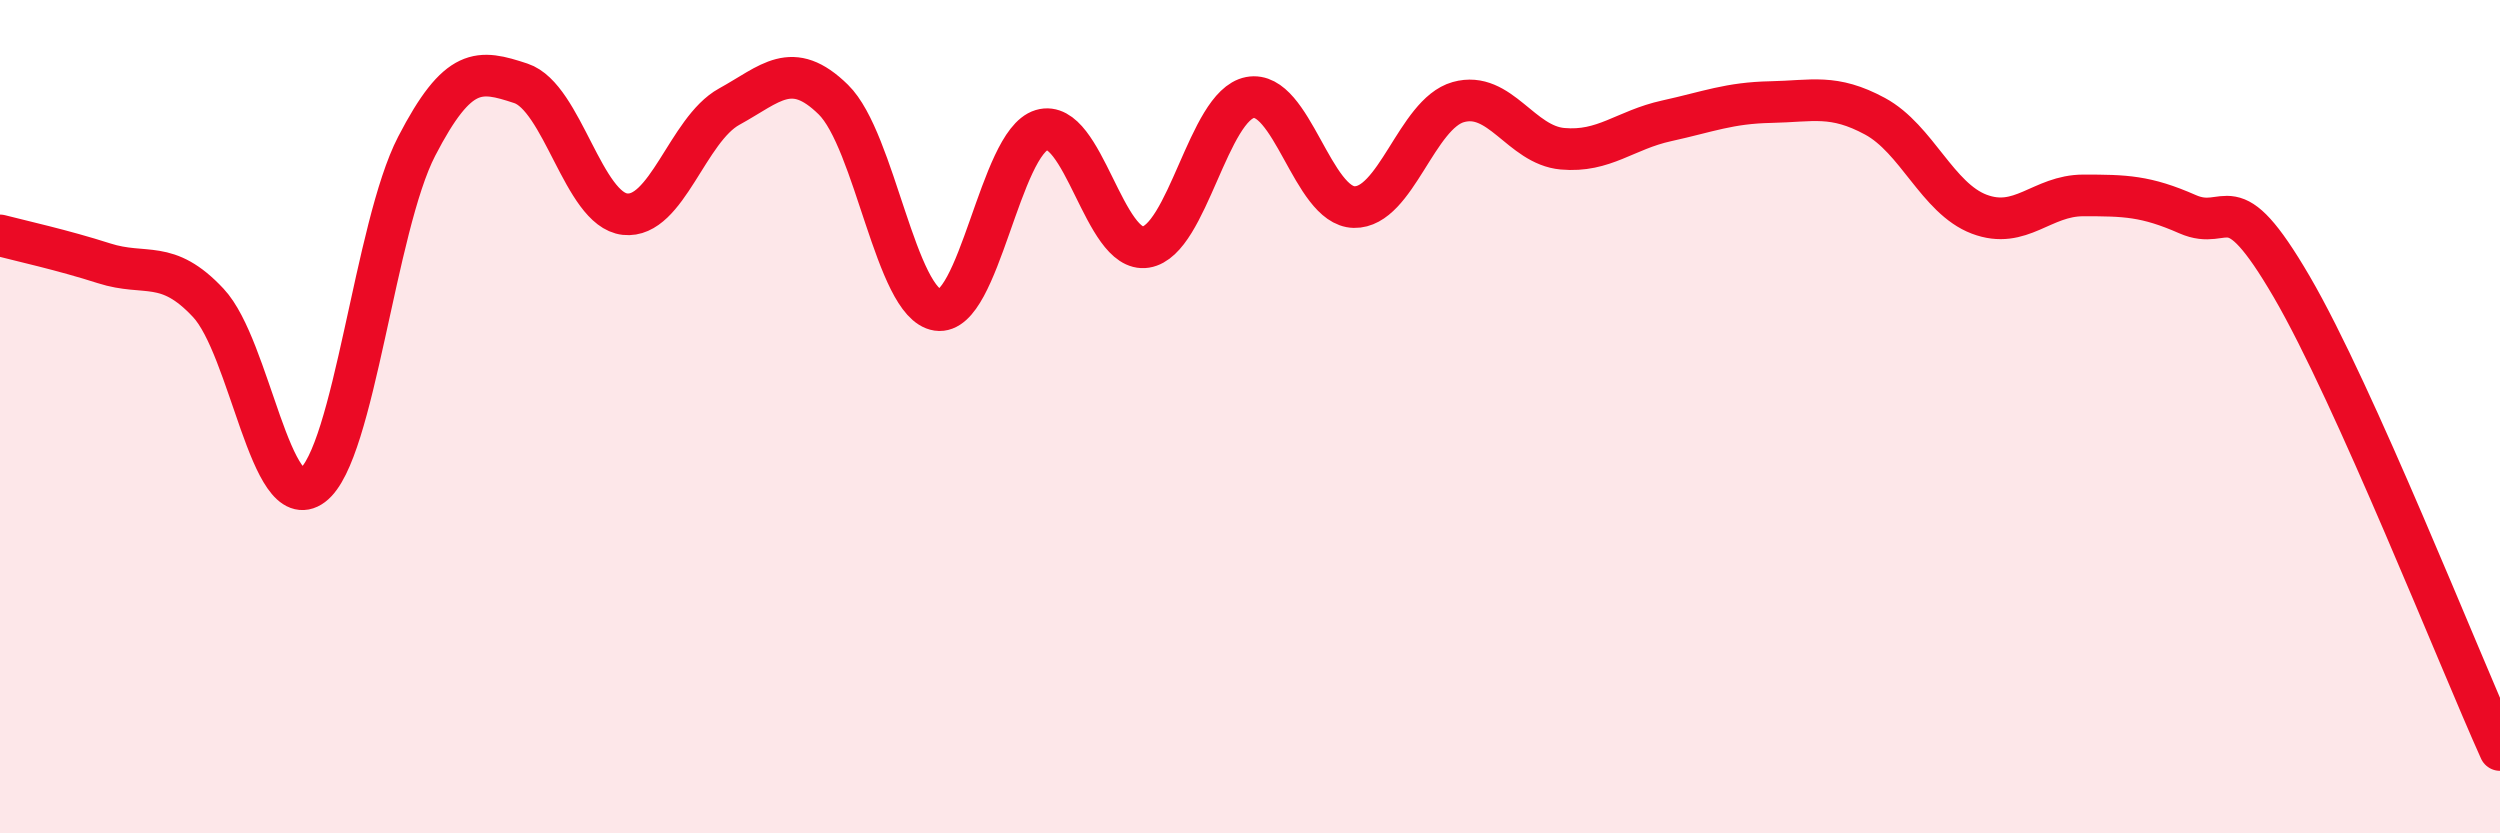
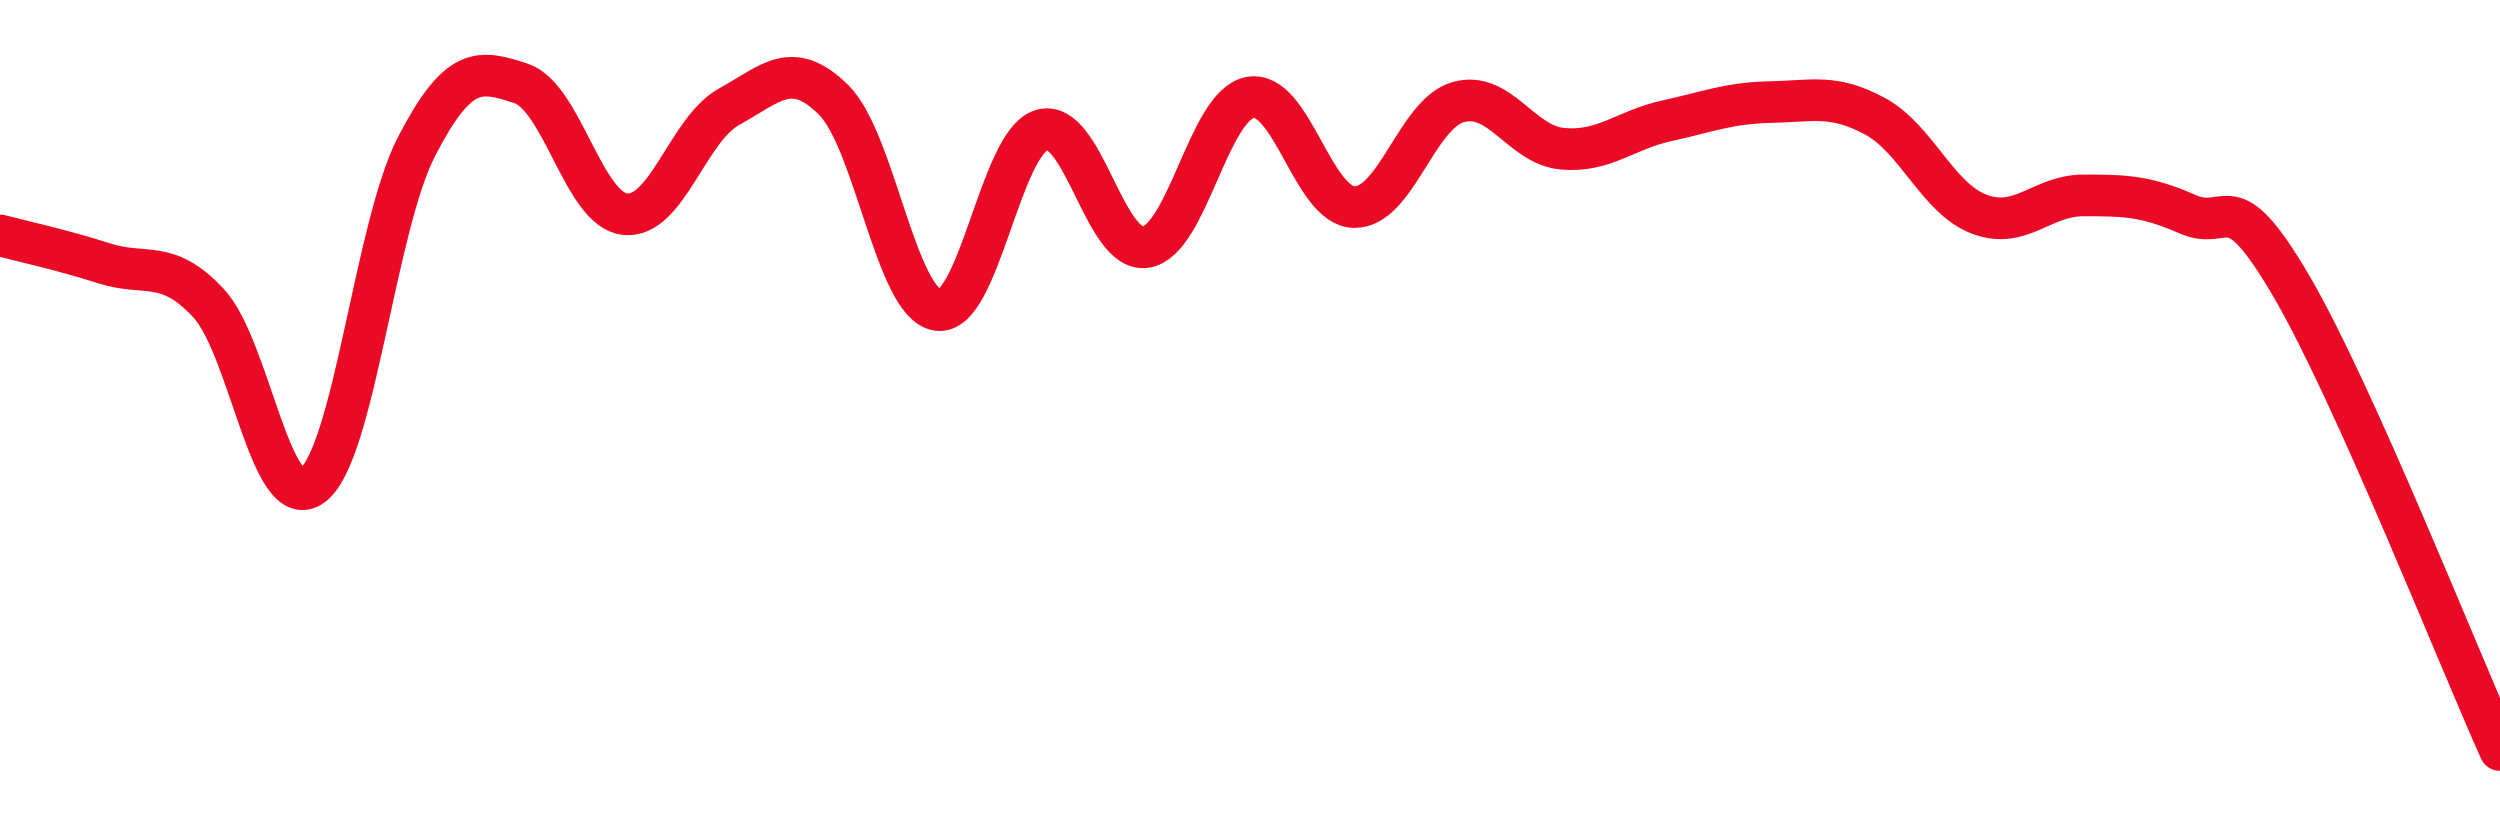
<svg xmlns="http://www.w3.org/2000/svg" width="60" height="20" viewBox="0 0 60 20">
-   <path d="M 0,5.65 C 0.5,5.78 1.5,6 2.5,6.32 C 3.5,6.64 4,6.2 5,7.27 C 6,8.34 6.5,12.4 7.5,11.65 C 8.5,10.9 9,5.44 10,3.51 C 11,1.58 11.5,1.67 12.5,2 C 13.5,2.33 14,5.03 15,5.14 C 16,5.25 16.5,3.11 17.5,2.56 C 18.5,2.01 19,1.41 20,2.39 C 21,3.37 21.5,7.29 22.5,7.44 C 23.5,7.59 24,3.42 25,3.12 C 26,2.82 26.5,6.09 27.5,5.93 C 28.5,5.77 29,2.53 30,2.34 C 31,2.15 31.5,4.95 32.5,4.97 C 33.5,4.99 34,2.73 35,2.45 C 36,2.17 36.5,3.48 37.5,3.57 C 38.5,3.66 39,3.12 40,2.9 C 41,2.68 41.5,2.47 42.5,2.45 C 43.5,2.43 44,2.25 45,2.79 C 46,3.33 46.5,4.76 47.5,5.14 C 48.5,5.52 49,4.69 50,4.69 C 51,4.69 51.5,4.7 52.5,5.14 C 53.5,5.58 53.5,4.31 55,6.88 C 56.5,9.45 59,15.78 60,18L60 20L0 20Z" fill="#EB0A25" opacity="0.1" stroke-linecap="round" stroke-linejoin="round" />
  <path d="M 0,5.65 C 0.5,5.78 1.5,6 2.5,6.32 C 3.5,6.64 4,6.2 5,7.27 C 6,8.34 6.5,12.4 7.5,11.65 C 8.5,10.9 9,5.44 10,3.51 C 11,1.58 11.5,1.67 12.5,2 C 13.5,2.33 14,5.03 15,5.14 C 16,5.25 16.5,3.11 17.5,2.56 C 18.5,2.01 19,1.41 20,2.39 C 21,3.37 21.5,7.29 22.5,7.44 C 23.5,7.59 24,3.42 25,3.12 C 26,2.82 26.5,6.09 27.5,5.93 C 28.5,5.77 29,2.53 30,2.34 C 31,2.15 31.5,4.95 32.5,4.97 C 33.5,4.99 34,2.73 35,2.45 C 36,2.17 36.5,3.48 37.5,3.57 C 38.5,3.66 39,3.12 40,2.9 C 41,2.68 41.5,2.47 42.5,2.45 C 43.5,2.43 44,2.25 45,2.79 C 46,3.33 46.5,4.76 47.5,5.14 C 48.5,5.52 49,4.69 50,4.69 C 51,4.69 51.5,4.7 52.5,5.14 C 53.5,5.58 53.5,4.31 55,6.88 C 56.5,9.45 59,15.78 60,18" stroke="#EB0A25" stroke-width="1" fill="none" stroke-linecap="round" stroke-linejoin="round" />
</svg>